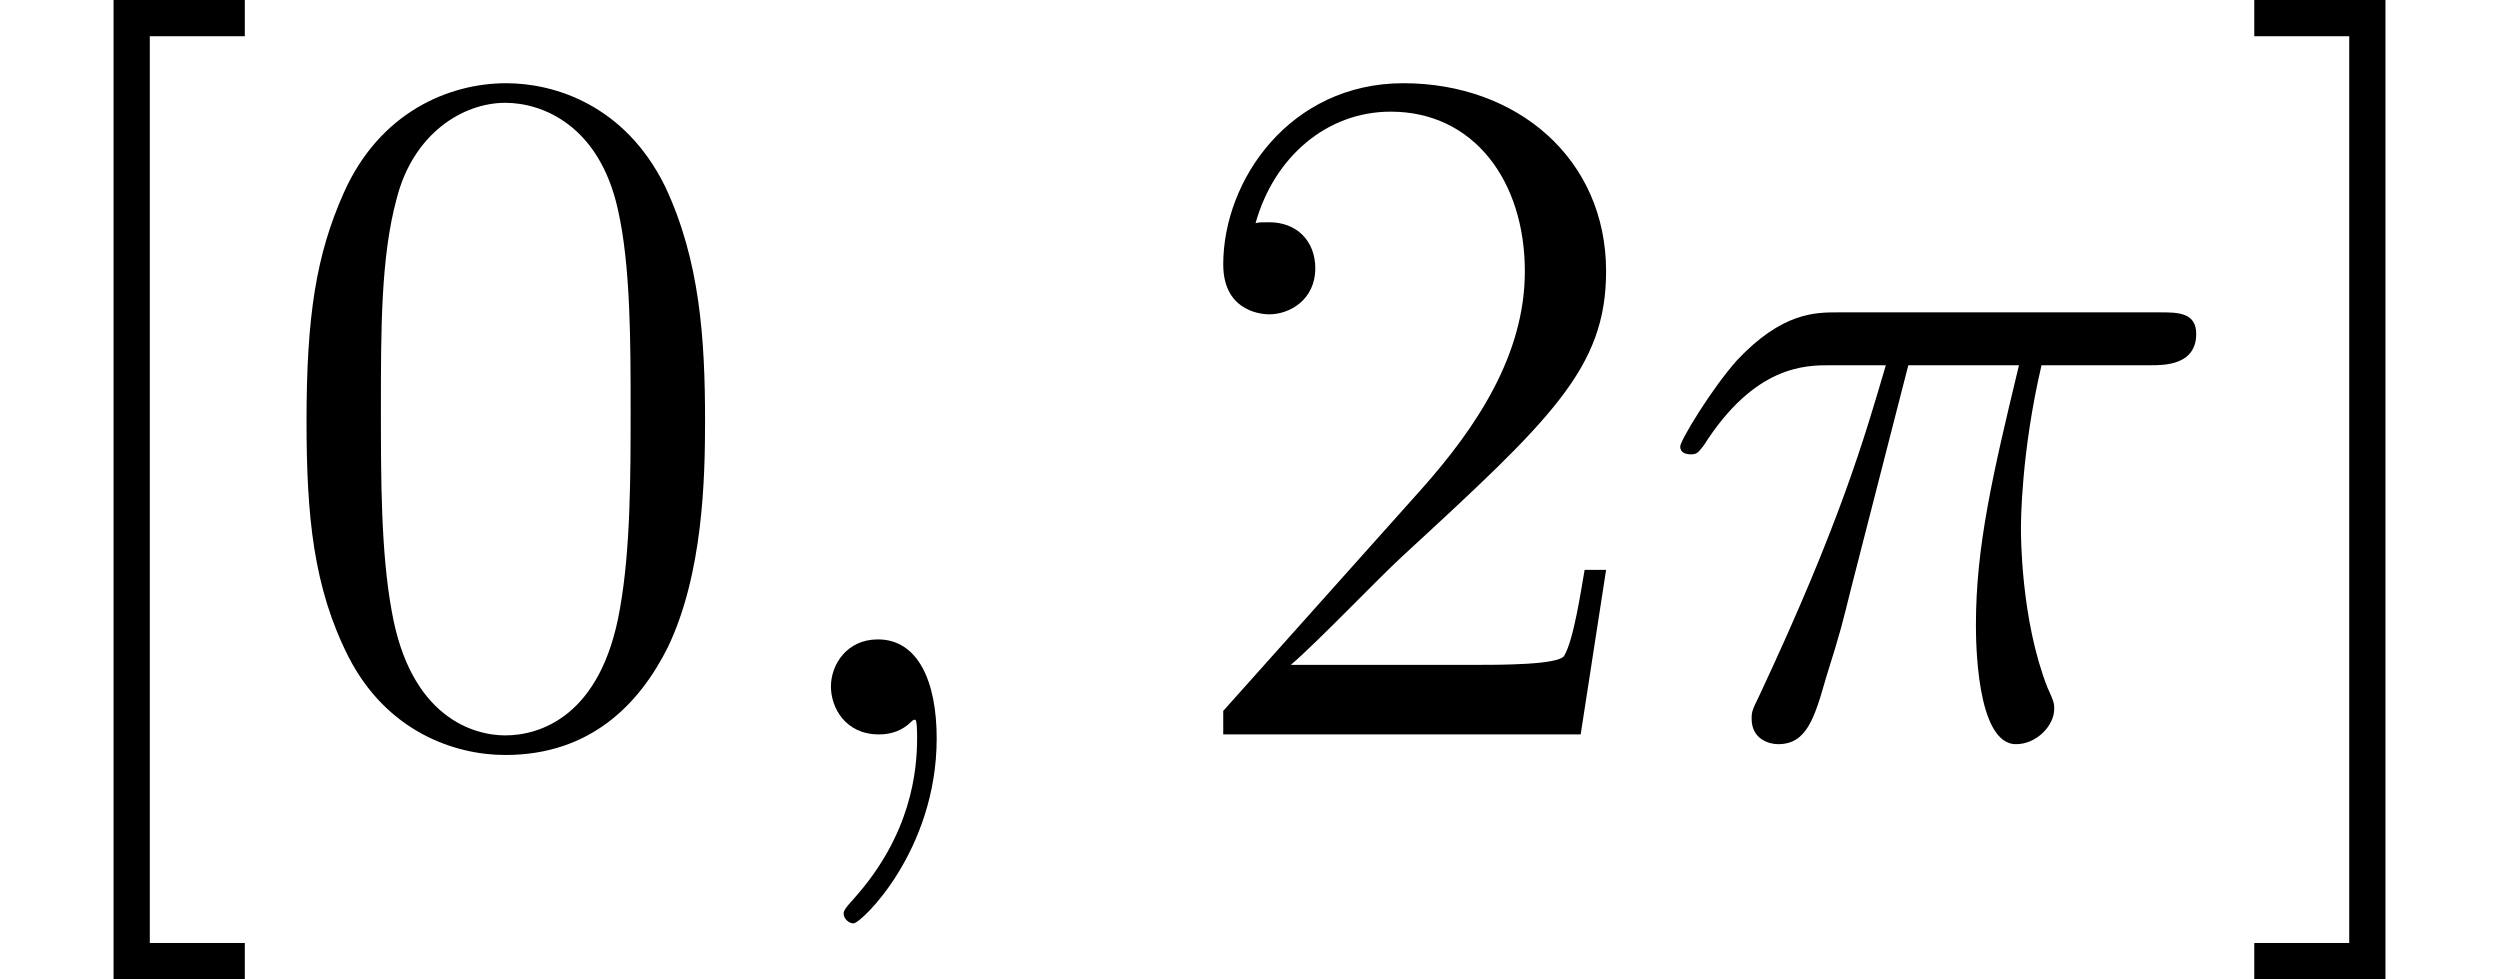
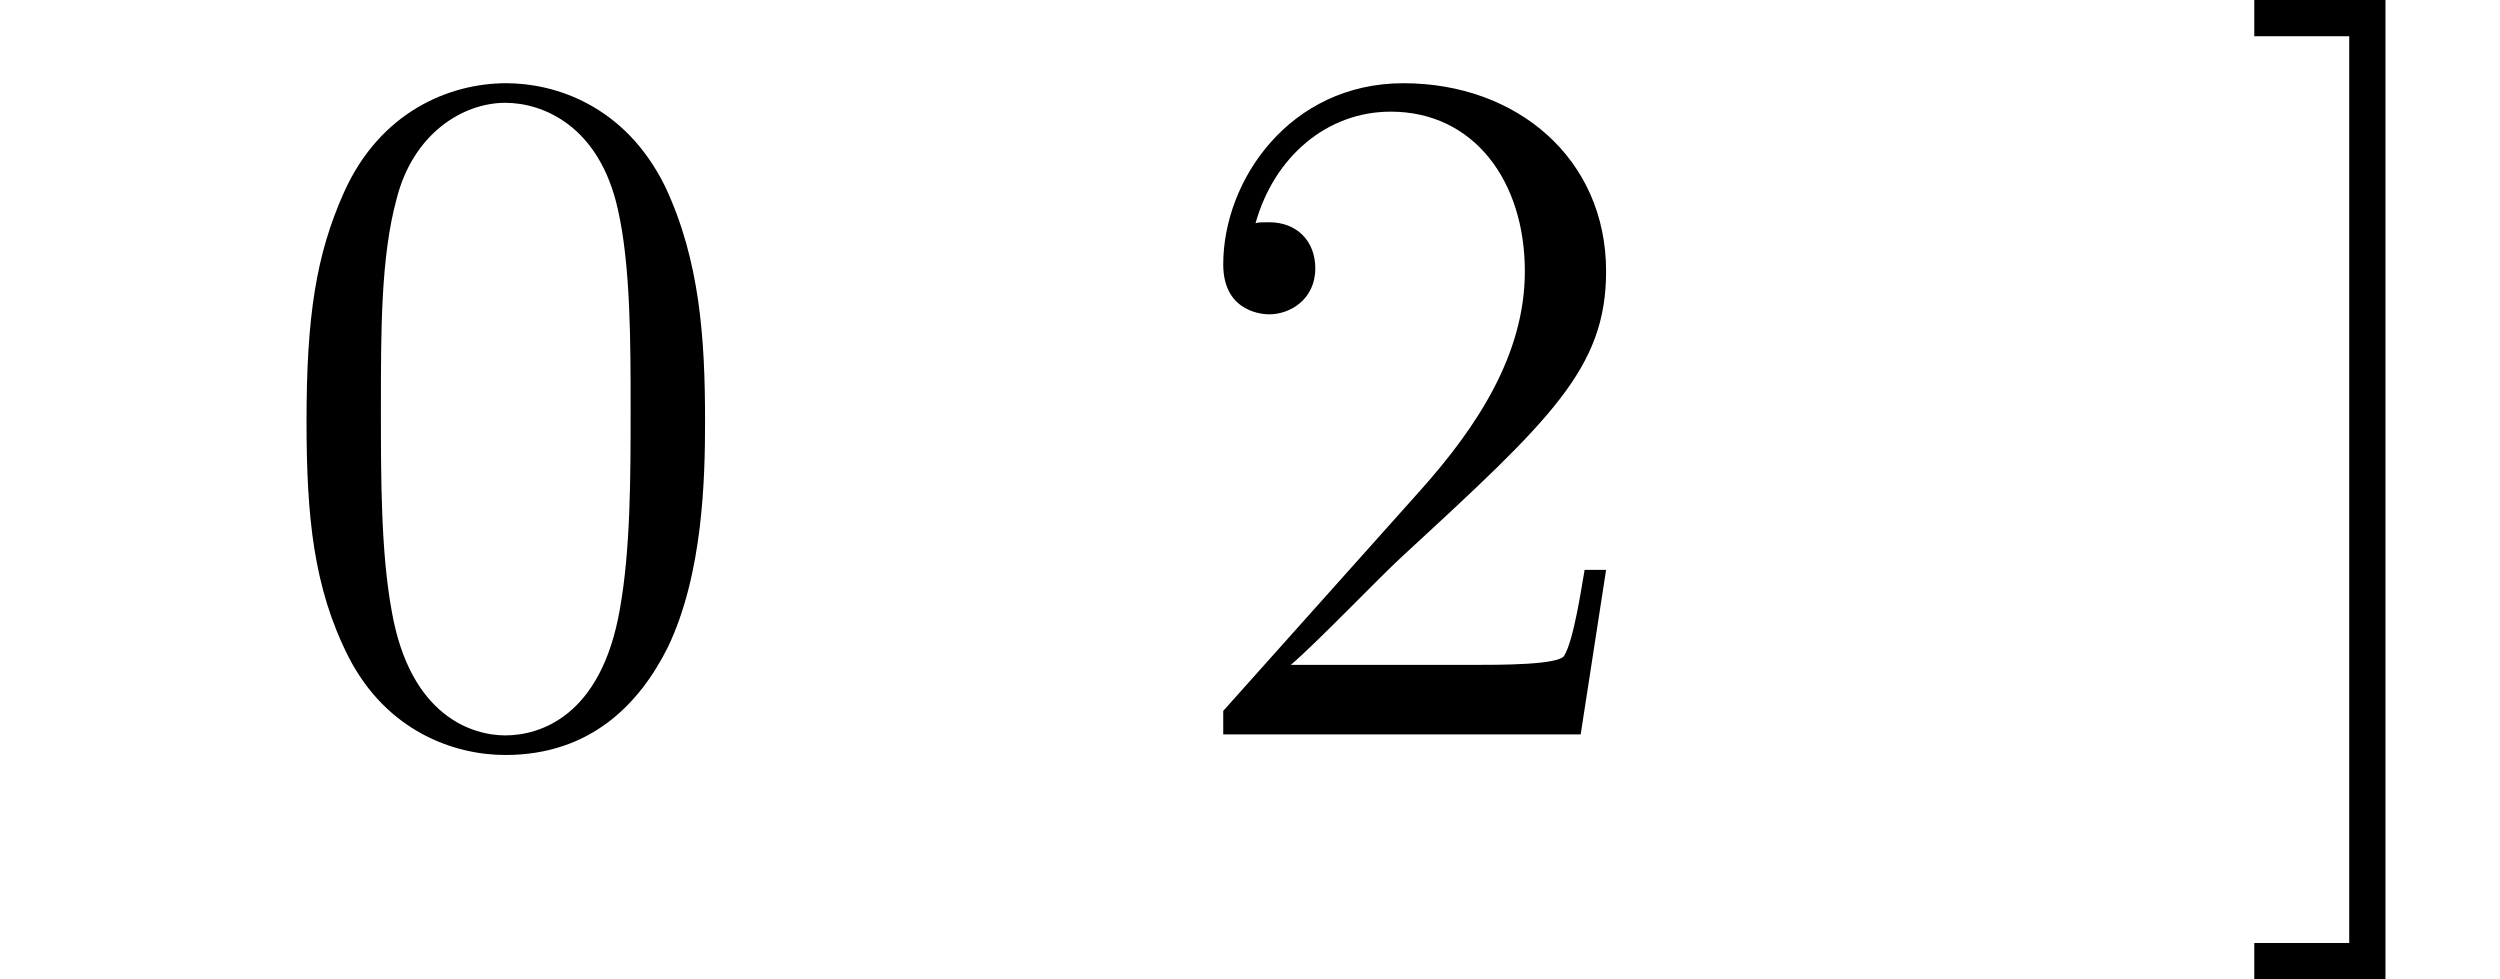
<svg xmlns="http://www.w3.org/2000/svg" xmlns:xlink="http://www.w3.org/1999/xlink" version="1.1" width="38.153pt" height="14.944pt" viewBox="56.413 54.545 38.153 14.944">
  <defs>
-     <path id="g0-25" d="M3.87-5.634H5.559C5.156-3.96 4.902-2.869 4.902-1.674C4.902-1.465 4.902 .149 5.514 .149C5.828 .149 6.097-.134 6.097-.389C6.097-.463 6.097-.493 5.993-.717C5.589-1.748 5.589-3.034 5.589-3.138C5.589-3.228 5.589-4.289 5.903-5.634H7.577C7.771-5.634 8.264-5.634 8.264-6.112C8.264-6.441 7.98-6.441 7.711-6.441H2.795C2.451-6.441 1.943-6.441 1.255-5.709C.867-5.275 .389-4.483 .389-4.394S.463-4.274 .553-4.274C.658-4.274 .672-4.319 .747-4.408C1.524-5.634 2.301-5.634 2.675-5.634H3.527C3.198-4.513 2.824-3.213 1.599-.598C1.479-.359 1.479-.329 1.479-.239C1.479 .075 1.748 .149 1.883 .149C2.316 .149 2.436-.239 2.615-.867C2.854-1.629 2.854-1.659 3.004-2.257L3.87-5.634Z" />
-     <path id="g0-59" d="M2.914 .06C2.914-.807 2.63-1.45 2.017-1.45C1.539-1.45 1.3-1.061 1.3-.732S1.524 0 2.032 0C2.227 0 2.391-.06 2.526-.194C2.555-.224 2.57-.224 2.585-.224C2.615-.224 2.615-.015 2.615 .06C2.615 .553 2.526 1.524 1.659 2.496C1.494 2.675 1.494 2.705 1.494 2.735C1.494 2.809 1.569 2.884 1.644 2.884C1.763 2.884 2.914 1.778 2.914 .06Z" />
    <path id="g1-48" d="M6.695-4.782C6.695-6.022 6.62-7.233 6.082-8.369C5.469-9.609 4.394-9.938 3.661-9.938C2.795-9.938 1.733-9.504 1.181-8.264C.762-7.323 .613-6.396 .613-4.782C.613-3.333 .717-2.242 1.255-1.181C1.838-.045 2.869 .314 3.646 .314C4.946 .314 5.694-.463 6.127-1.33C6.665-2.451 6.695-3.915 6.695-4.782ZM3.646 .015C3.168 .015 2.197-.254 1.913-1.883C1.748-2.78 1.748-3.915 1.748-4.961C1.748-6.187 1.748-7.293 1.988-8.174C2.242-9.176 3.004-9.639 3.646-9.639C4.214-9.639 5.081-9.295 5.365-8.01C5.559-7.158 5.559-5.978 5.559-4.961C5.559-3.96 5.559-2.824 5.395-1.913C5.111-.269 4.169 .015 3.646 .015Z" />
    <path id="g1-50" d="M6.575-2.511H6.247C6.202-2.257 6.082-1.435 5.933-1.196C5.828-1.061 4.976-1.061 4.528-1.061H1.763C2.167-1.405 3.078-2.361 3.467-2.72C5.738-4.812 6.575-5.589 6.575-7.068C6.575-8.787 5.215-9.938 3.482-9.938S.732-8.458 .732-7.173C.732-6.411 1.39-6.411 1.435-6.411C1.748-6.411 2.137-6.635 2.137-7.113C2.137-7.532 1.853-7.816 1.435-7.816C1.3-7.816 1.27-7.816 1.225-7.801C1.509-8.817 2.316-9.504 3.288-9.504C4.558-9.504 5.335-8.443 5.335-7.068C5.335-5.798 4.603-4.692 3.751-3.736L.732-.359V0H6.187L6.575-2.511Z" />
-     <path id="g1-91" d="M3.736 3.736V3.183H2.286V-10.655H3.736V-11.208H1.733V3.736H3.736Z" />
    <path id="g1-93" d="M2.316-11.208H.314V-10.655H1.763V3.183H.314V3.736H2.316V-11.208Z" />
  </defs>
  <g id="page1">
    <use x="56.413" y="65.753" xlink:href="#g1-91" />
    <use x="60.478" y="65.753" xlink:href="#g1-48" />
    <use x="67.794" y="65.753" xlink:href="#g0-59" />
    <use x="74.349" y="65.753" xlink:href="#g1-50" />
    <use x="81.666" y="65.753" xlink:href="#g0-25" />
    <use x="90.502" y="65.753" xlink:href="#g1-93" />
  </g>
</svg>